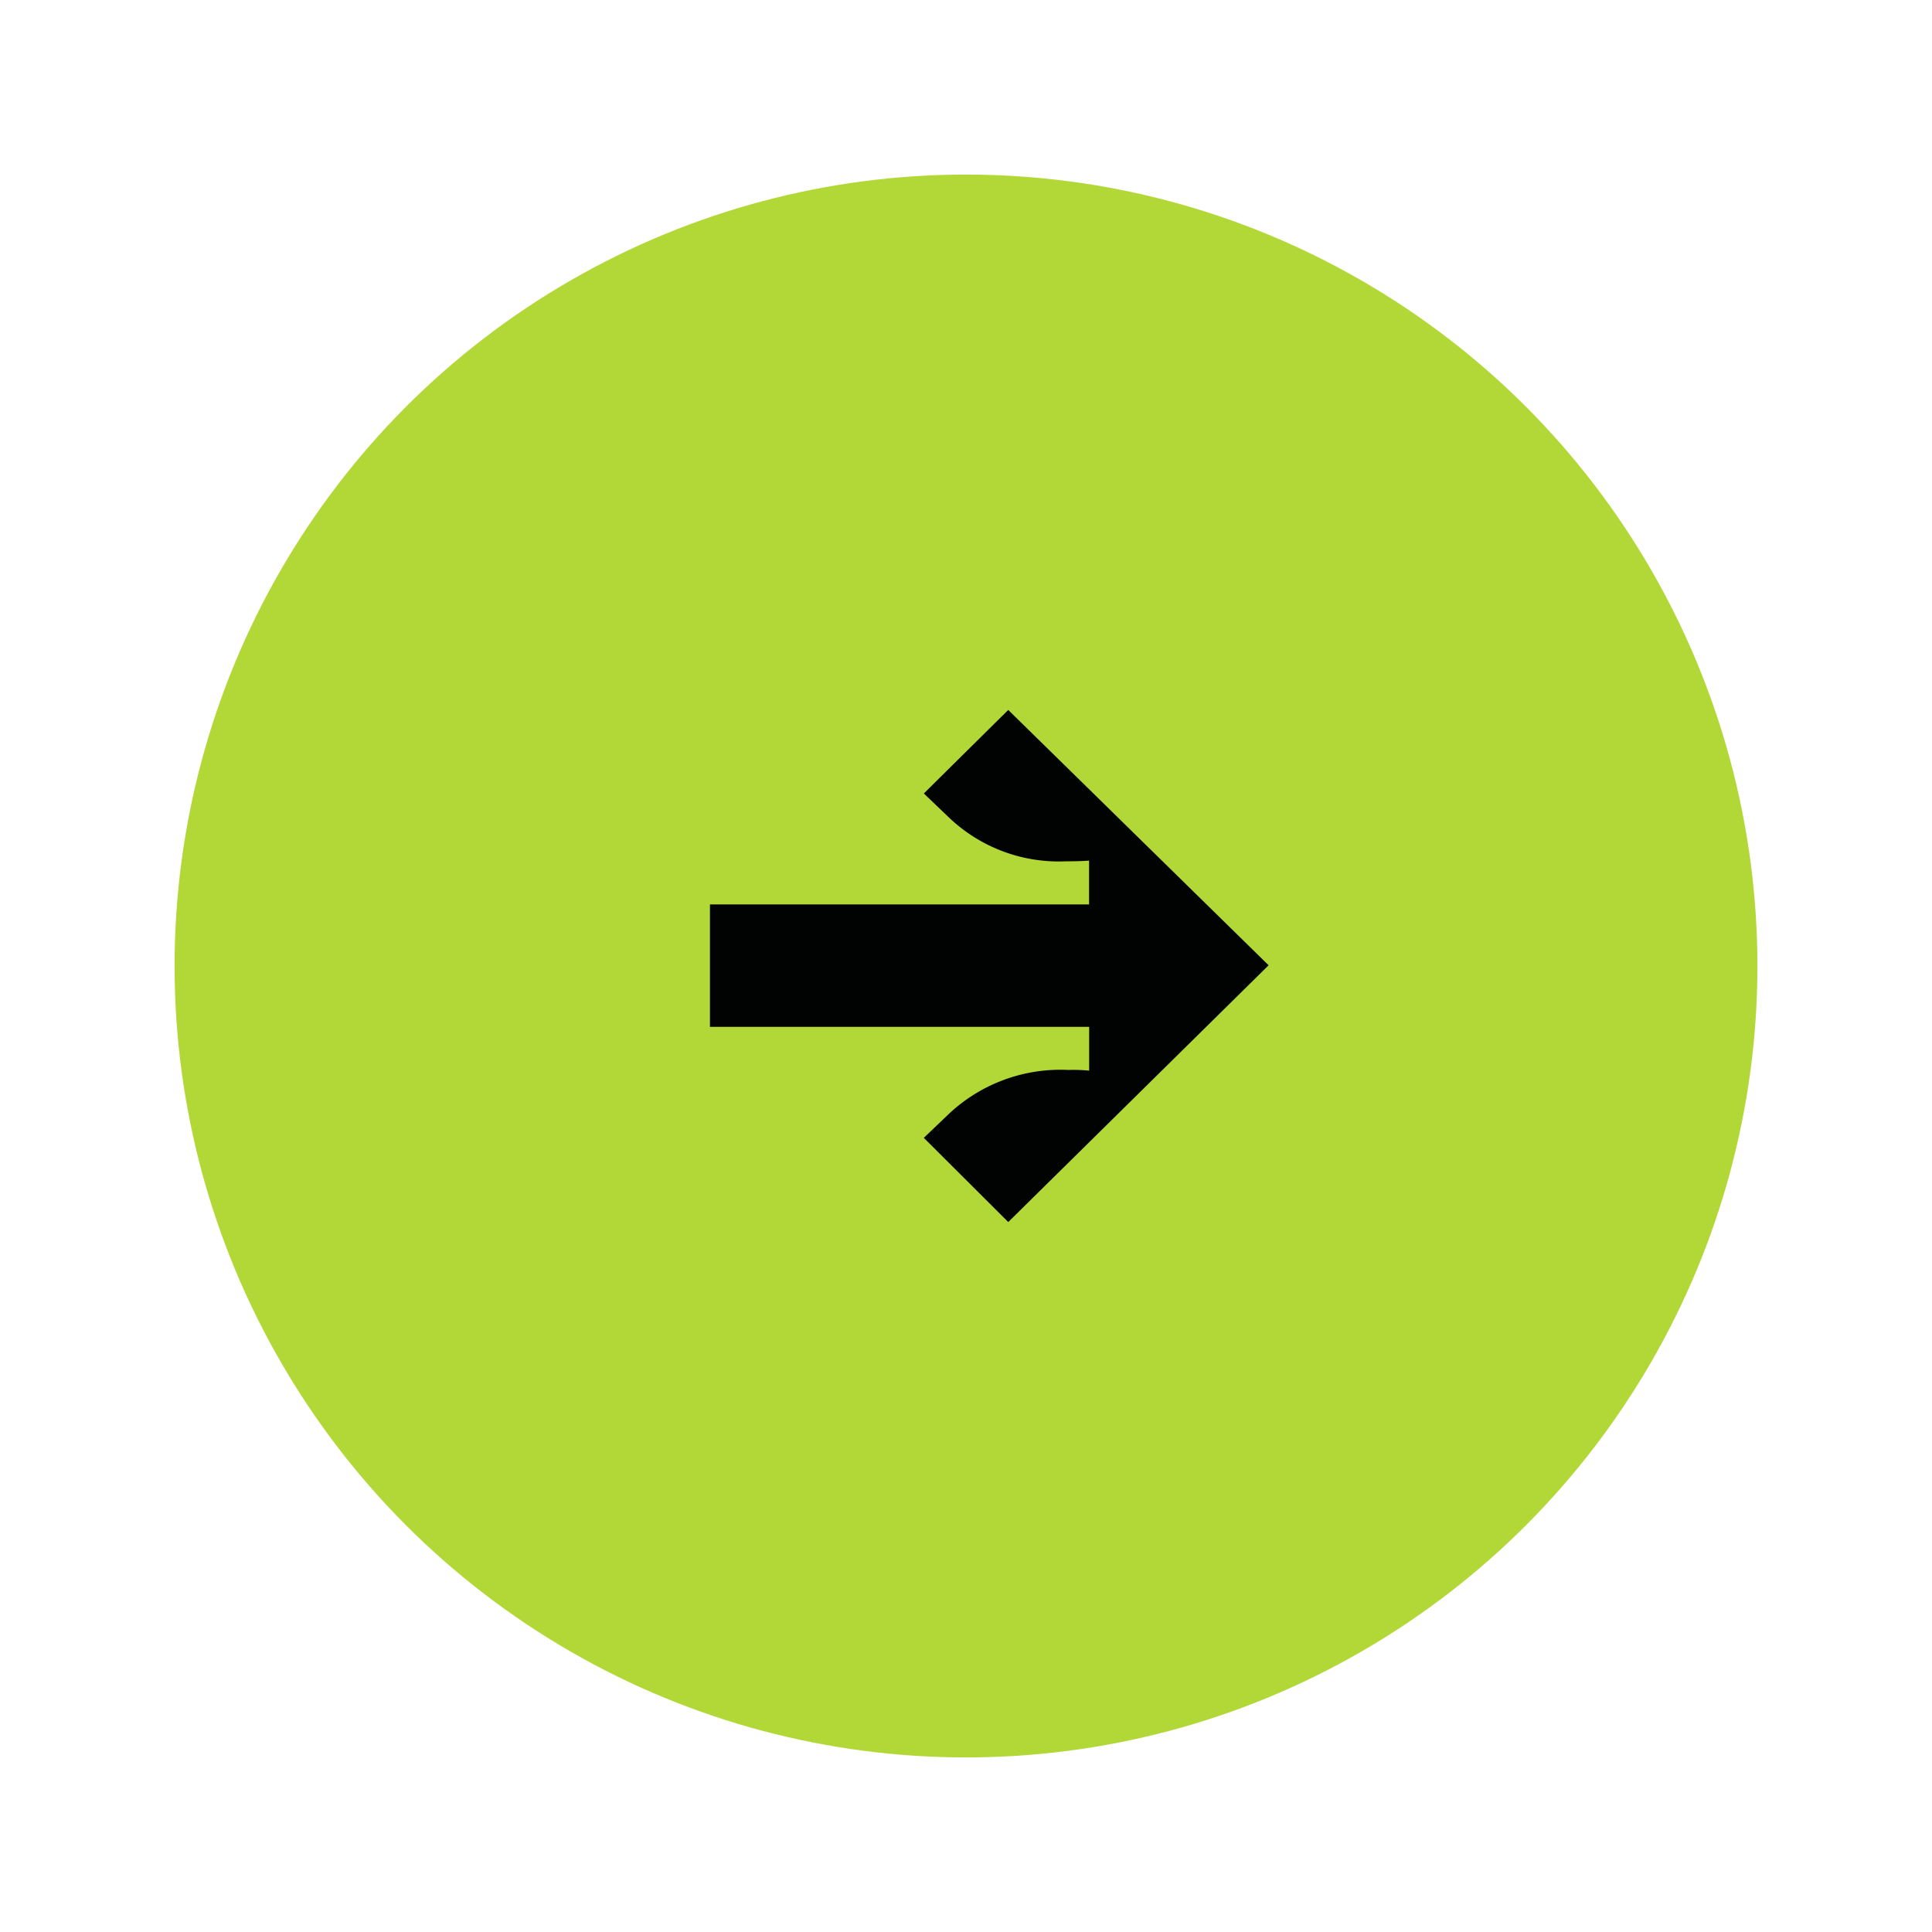
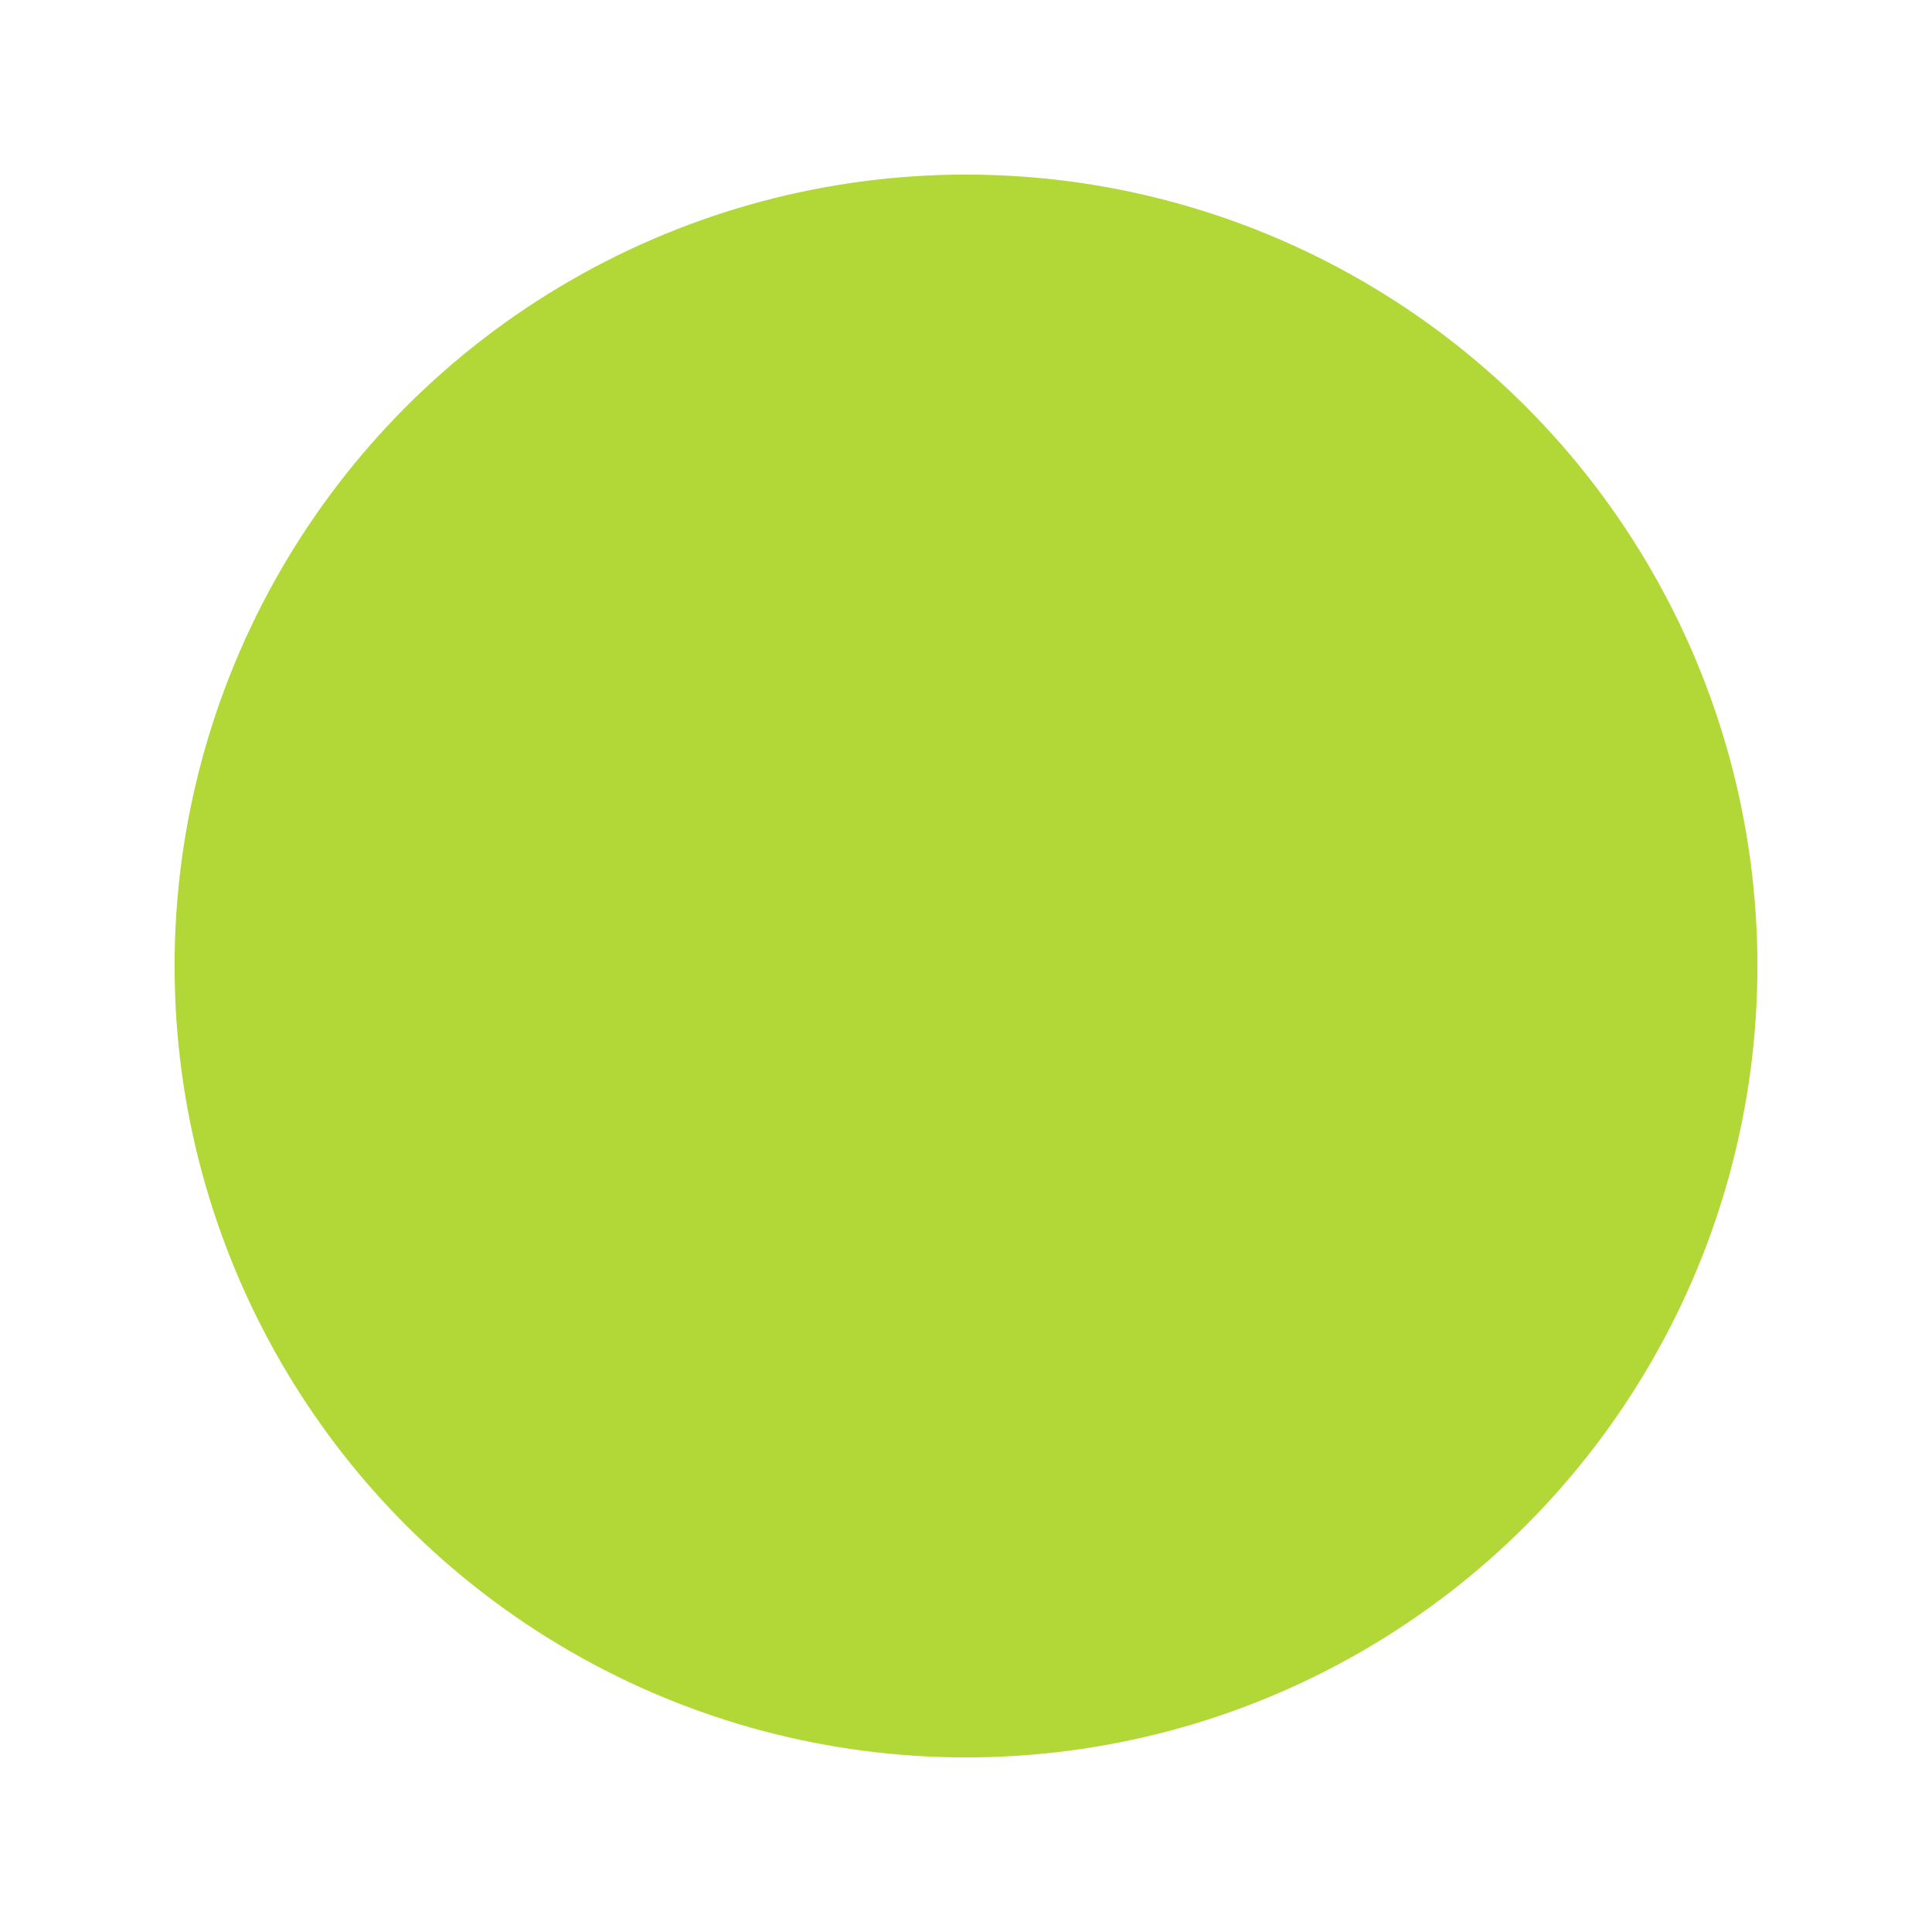
<svg xmlns="http://www.w3.org/2000/svg" width="83" height="83" viewBox="0 0 83 83">
  <defs>
    <filter id="Oval" x="0" y="0" width="83" height="83" filterUnits="userSpaceOnUse">
      <feOffset input="SourceAlpha" />
      <feGaussianBlur stdDeviation="2.5" result="blur" />
      <feFlood flood-color="#151515" flood-opacity=".149" />
      <feComposite operator="in" in2="blur" />
      <feComposite in="SourceGraphic" />
    </filter>
  </defs>
  <g id="Button_abbigliamento_fixed" data-name="Button abbigliamento fixed" transform="translate(7.5 7.5)">
    <g transform="translate(-7.5 -7.5)" filter="url(#Oval)">
      <circle id="Oval-2" data-name="Oval" cx="34" cy="34" r="34" transform="translate(7.5 7.5)" fill="#b2d838" />
    </g>
-     <path id="Fill_1" data-name="Fill 1" d="M16.287 8.356V6.472c-.4.03-.738.03-.983.03a6.839 6.839 0 01-5.07-1.914l-1.045-1L12.815 0 24 10.969 12.815 22l-3.627-3.617 1.045-1a7 7 0 015.167-1.917 6.809 6.809 0 01.891.03v-1.883H0V8.356z" transform="translate(23 23)" fill="#010202" />
  </g>
</svg>